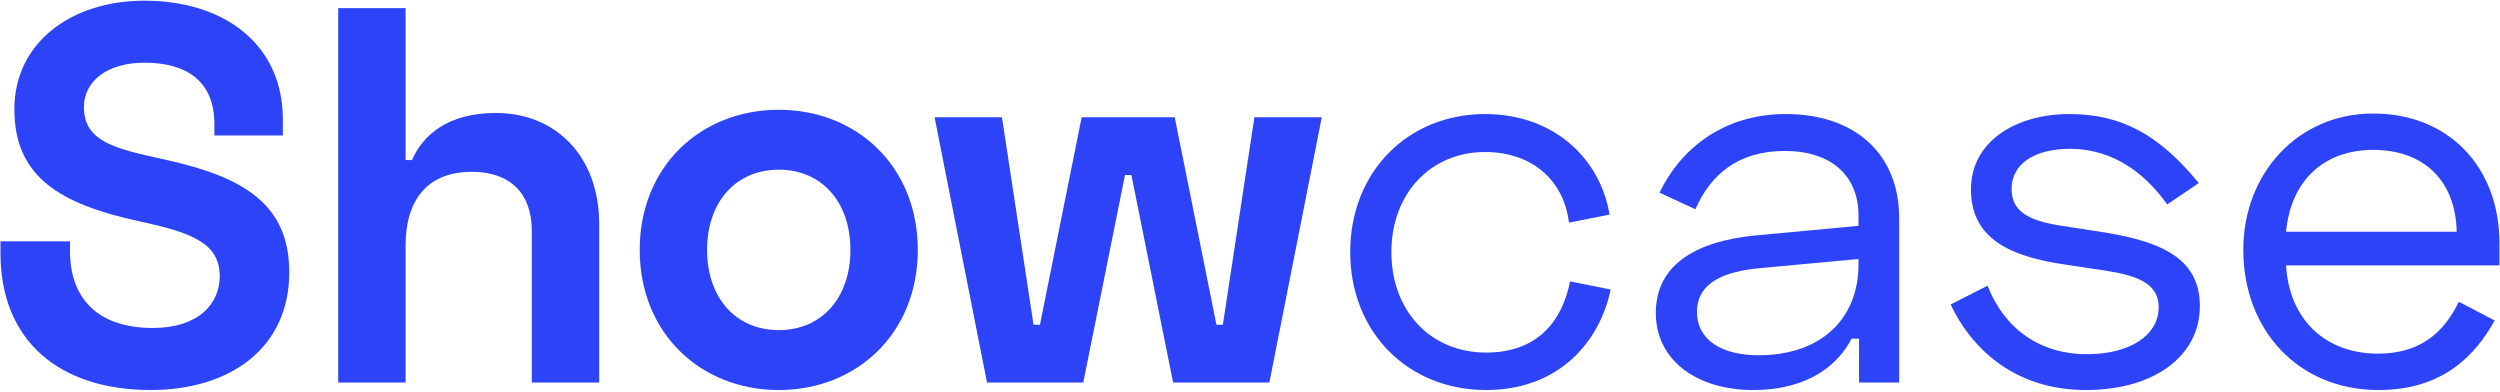
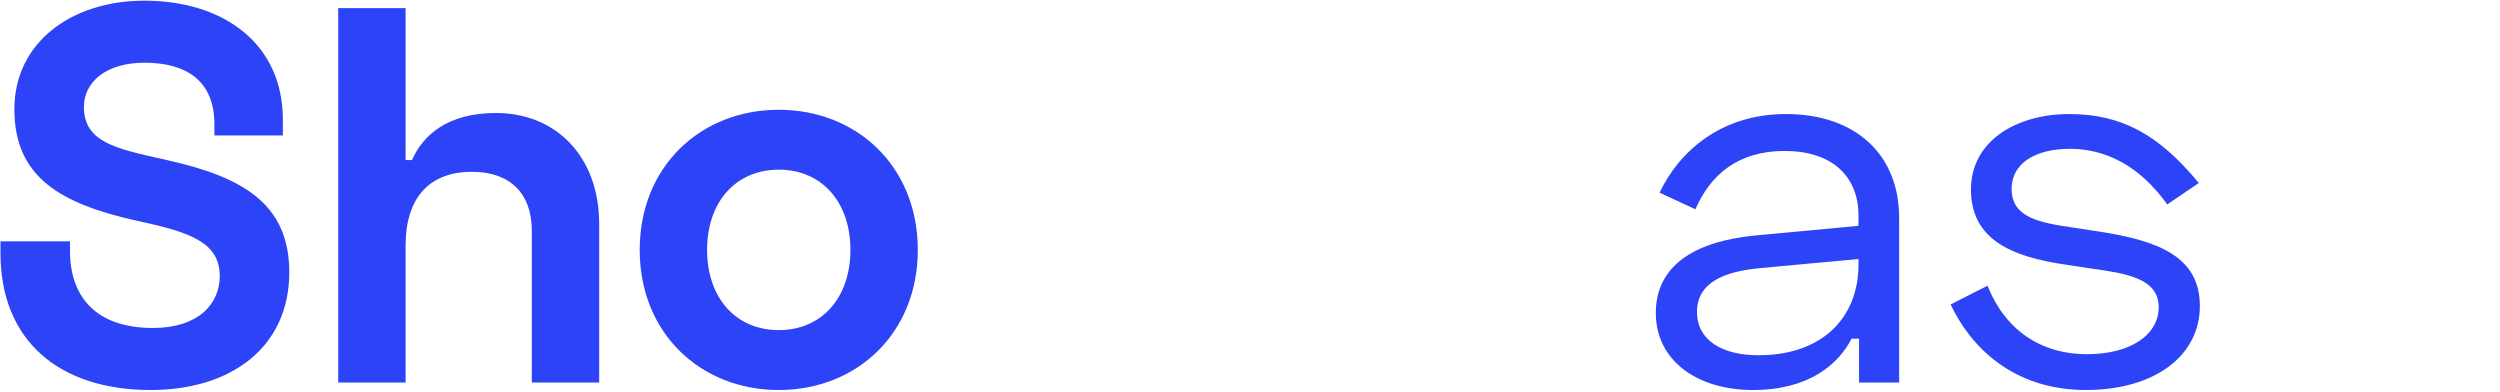
<svg xmlns="http://www.w3.org/2000/svg" width="1379" height="216" viewBox="0 0 1379 216" fill="none">
-   <path d="M1237.4 137.84C1237.4 95.655 1267.49 62.615 1309.09 62.615C1350.39 62.615 1378.71 91.82 1378.71 134.3V146.395H1261C1262.77 176.485 1282.83 195.07 1311.74 195.07C1335.34 195.07 1348.32 182.975 1356.29 166.455L1376.05 176.78C1365.73 195.365 1348.03 215.13 1312.04 215.13C1267.2 215.13 1237.4 181.5 1237.4 137.84ZM1261 127.81H1355.11C1354.52 99.195 1336.52 82.675 1309.09 82.675C1281.95 82.675 1263.66 99.49 1261 127.81Z" fill="#2D43F8" />
  <path d="M1087.18 104.505C1087.18 77.955 1111.96 62.91 1141.46 62.91C1170.37 62.91 1191.02 74.415 1212.85 100.965L1195.44 112.765C1180.1 91.23 1161.22 82.085 1141.75 82.085C1123.17 82.085 1109.6 89.755 1109.6 104.21C1109.6 120.14 1125.23 122.795 1142.93 125.45L1156.5 127.515C1189.84 132.53 1213.44 141.085 1213.44 168.815C1213.44 196.545 1188.07 215.13 1150.6 215.13C1109.89 215.13 1086.59 190.645 1075.97 167.93L1096.32 157.605C1105.76 181.5 1125.23 195.365 1151.19 195.365C1174.79 195.365 1190.72 185.04 1190.72 169.405C1190.72 153.475 1172.73 150.82 1153.85 148.165L1140.28 146.1C1108.71 141.675 1087.18 131.645 1087.18 104.505Z" fill="#2D43F8" />
  <path d="M915.415 106.275C926.035 83.855 949.045 62.91 985.035 62.91C1023.97 62.91 1047.57 85.625 1047.57 120.14V211H1025.45V186.81H1021.32C1014.24 200.675 998.015 215.13 967.04 215.13C935.77 215.13 913.35 198.61 913.35 172.65C913.35 146.395 934.885 133.12 968.22 129.875L1025.15 124.565V118.96C1025.15 97.13 1010.4 83.265 984.445 83.265C958.485 83.265 943.44 96.54 935.18 115.42L915.415 106.275ZM936.065 172.06C936.065 187.695 949.93 195.955 969.99 195.955C1004.8 195.955 1025.15 175.6 1025.15 145.805V142.855L971.17 147.87C951.11 149.64 936.065 155.835 936.065 172.06Z" fill="#2D43F8" />
-   <path d="M744.778 139.02C744.778 94.77 776.638 62.91 819.118 62.91C856.878 62.91 882.543 87.1 887.853 118.37L865.433 122.795C862.778 100.375 845.963 83.855 819.118 83.855C789.323 83.855 767.493 106.57 767.493 139.02C767.493 171.765 789.323 194.48 819.708 194.48C848.618 194.48 861.893 176.485 866.023 155.245L888.443 159.67C882.543 188.285 860.123 215.13 819.708 215.13C776.638 215.13 744.778 183.27 744.778 139.02Z" fill="#2D43F8" />
-   <path d="M515.521 64.68H552.691L570.096 179.14H573.636L596.646 64.68H647.976L670.986 179.14H674.526L691.931 64.68H729.101L700.191 211H647.091L624.081 96.54H620.541L597.531 211H544.431L515.521 64.68Z" fill="#2D43F8" />
  <path d="M352.863 137.84C352.863 91.82 386.493 60.55 429.563 60.55C472.633 60.55 506.263 91.82 506.263 137.84C506.263 183.86 472.633 215.13 429.563 215.13C386.493 215.13 352.863 183.86 352.863 137.84ZM390.033 137.84C390.033 164.39 405.963 182.09 429.563 182.09C453.163 182.09 469.093 164.39 469.093 137.84C469.093 111.29 453.163 93.59 429.563 93.59C405.963 93.59 390.033 111.29 390.033 137.84Z" fill="#2D43F8" />
  <path d="M186.557 4.5H223.727V88.28H227.267C233.167 74.71 246.737 62.32 273.582 62.32C306.032 62.32 330.517 85.625 330.517 123.68V211H293.347V127.22C293.347 106.865 281.547 94.77 260.307 94.77C236.412 94.77 223.727 109.52 223.727 135.48V211H186.557V4.5Z" fill="#2D43F8" />
  <path d="M79.615 0.37C123.865 0.37 156.02 24.56 156.02 65.86V74.71H118.26V68.515C118.26 44.915 103.215 34.59 79.615 34.59C58.965 34.59 46.28 44.915 46.28 59.075C46.28 78.545 64.57 82.085 89.35 87.69L92.005 88.28C134.485 97.72 159.56 112.765 159.56 150.23C159.56 191.825 127.11 215.13 83.155 215.13C32.71 215.13 0.26 187.99 0.26 139.61V133.12H38.61V138.43C38.61 163.8 53.065 180.91 84.335 180.91C109.41 180.91 121.21 167.635 121.21 152.295C121.21 134.3 105.87 128.4 78.73 122.5L76.075 121.91C33.3 112.47 7.93 97.72 7.93 60.255C7.93 23.38 39.495 0.37 79.615 0.37Z" fill="#2D43F8" />
</svg>